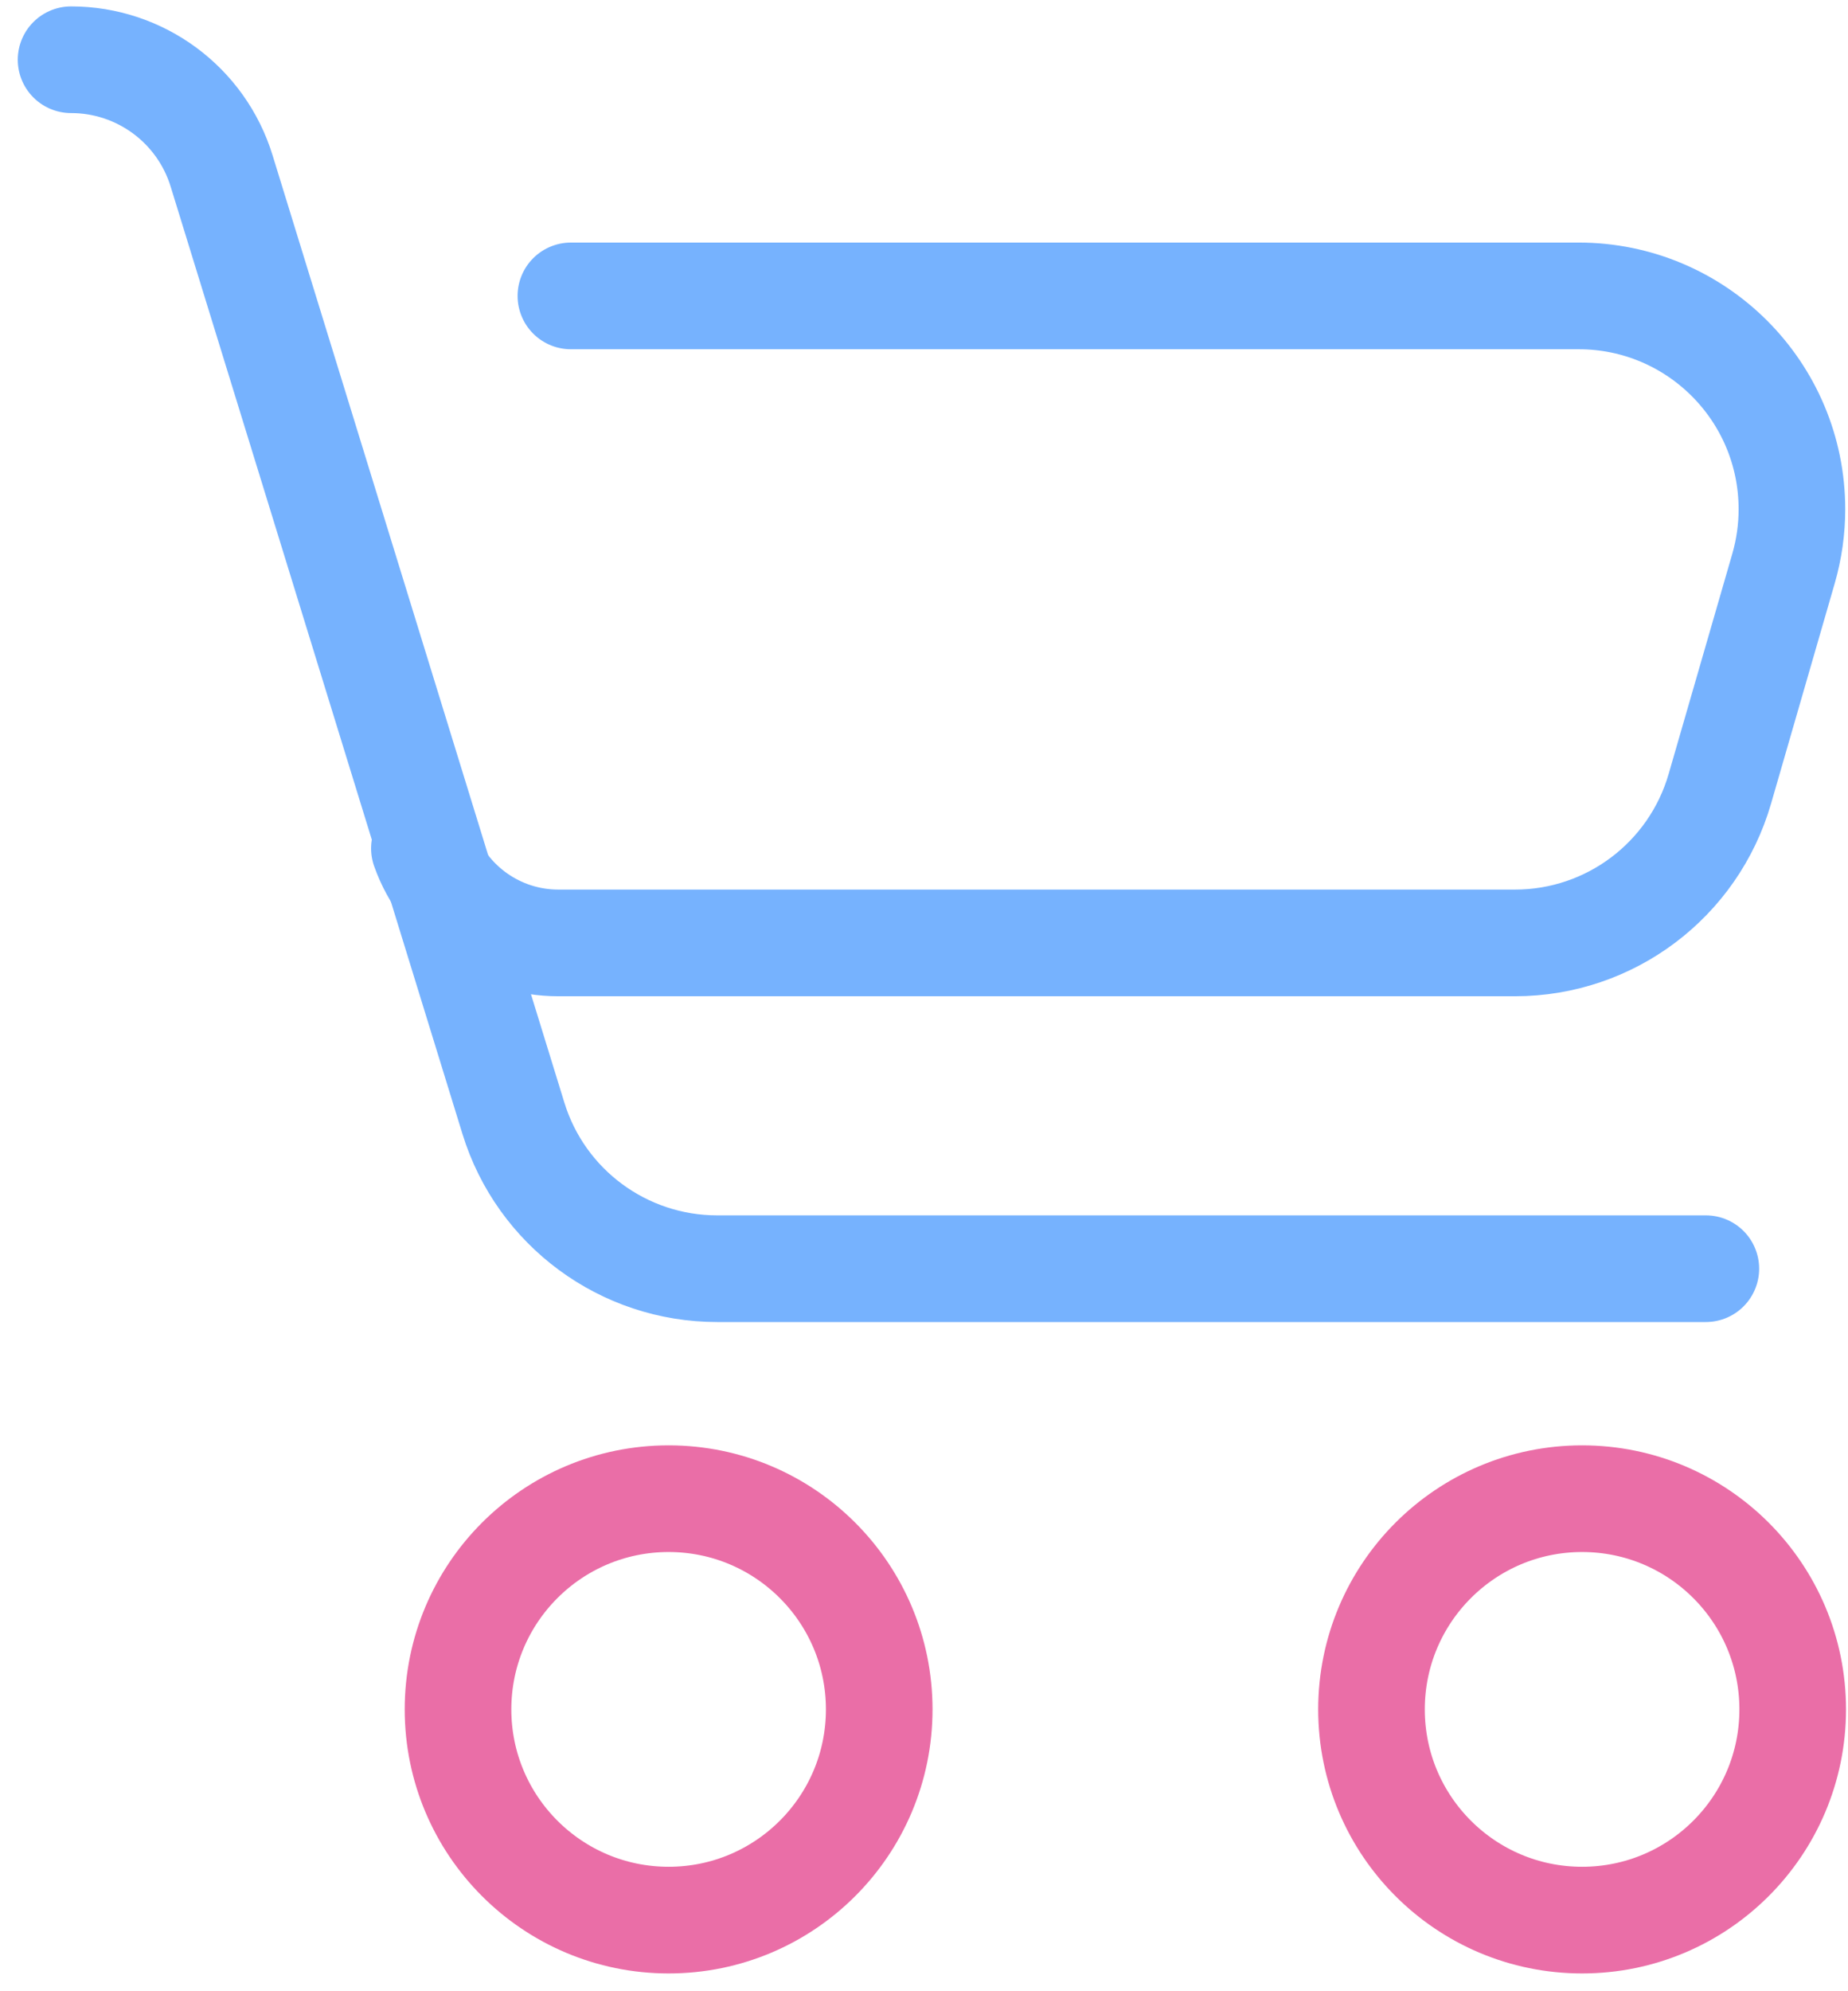
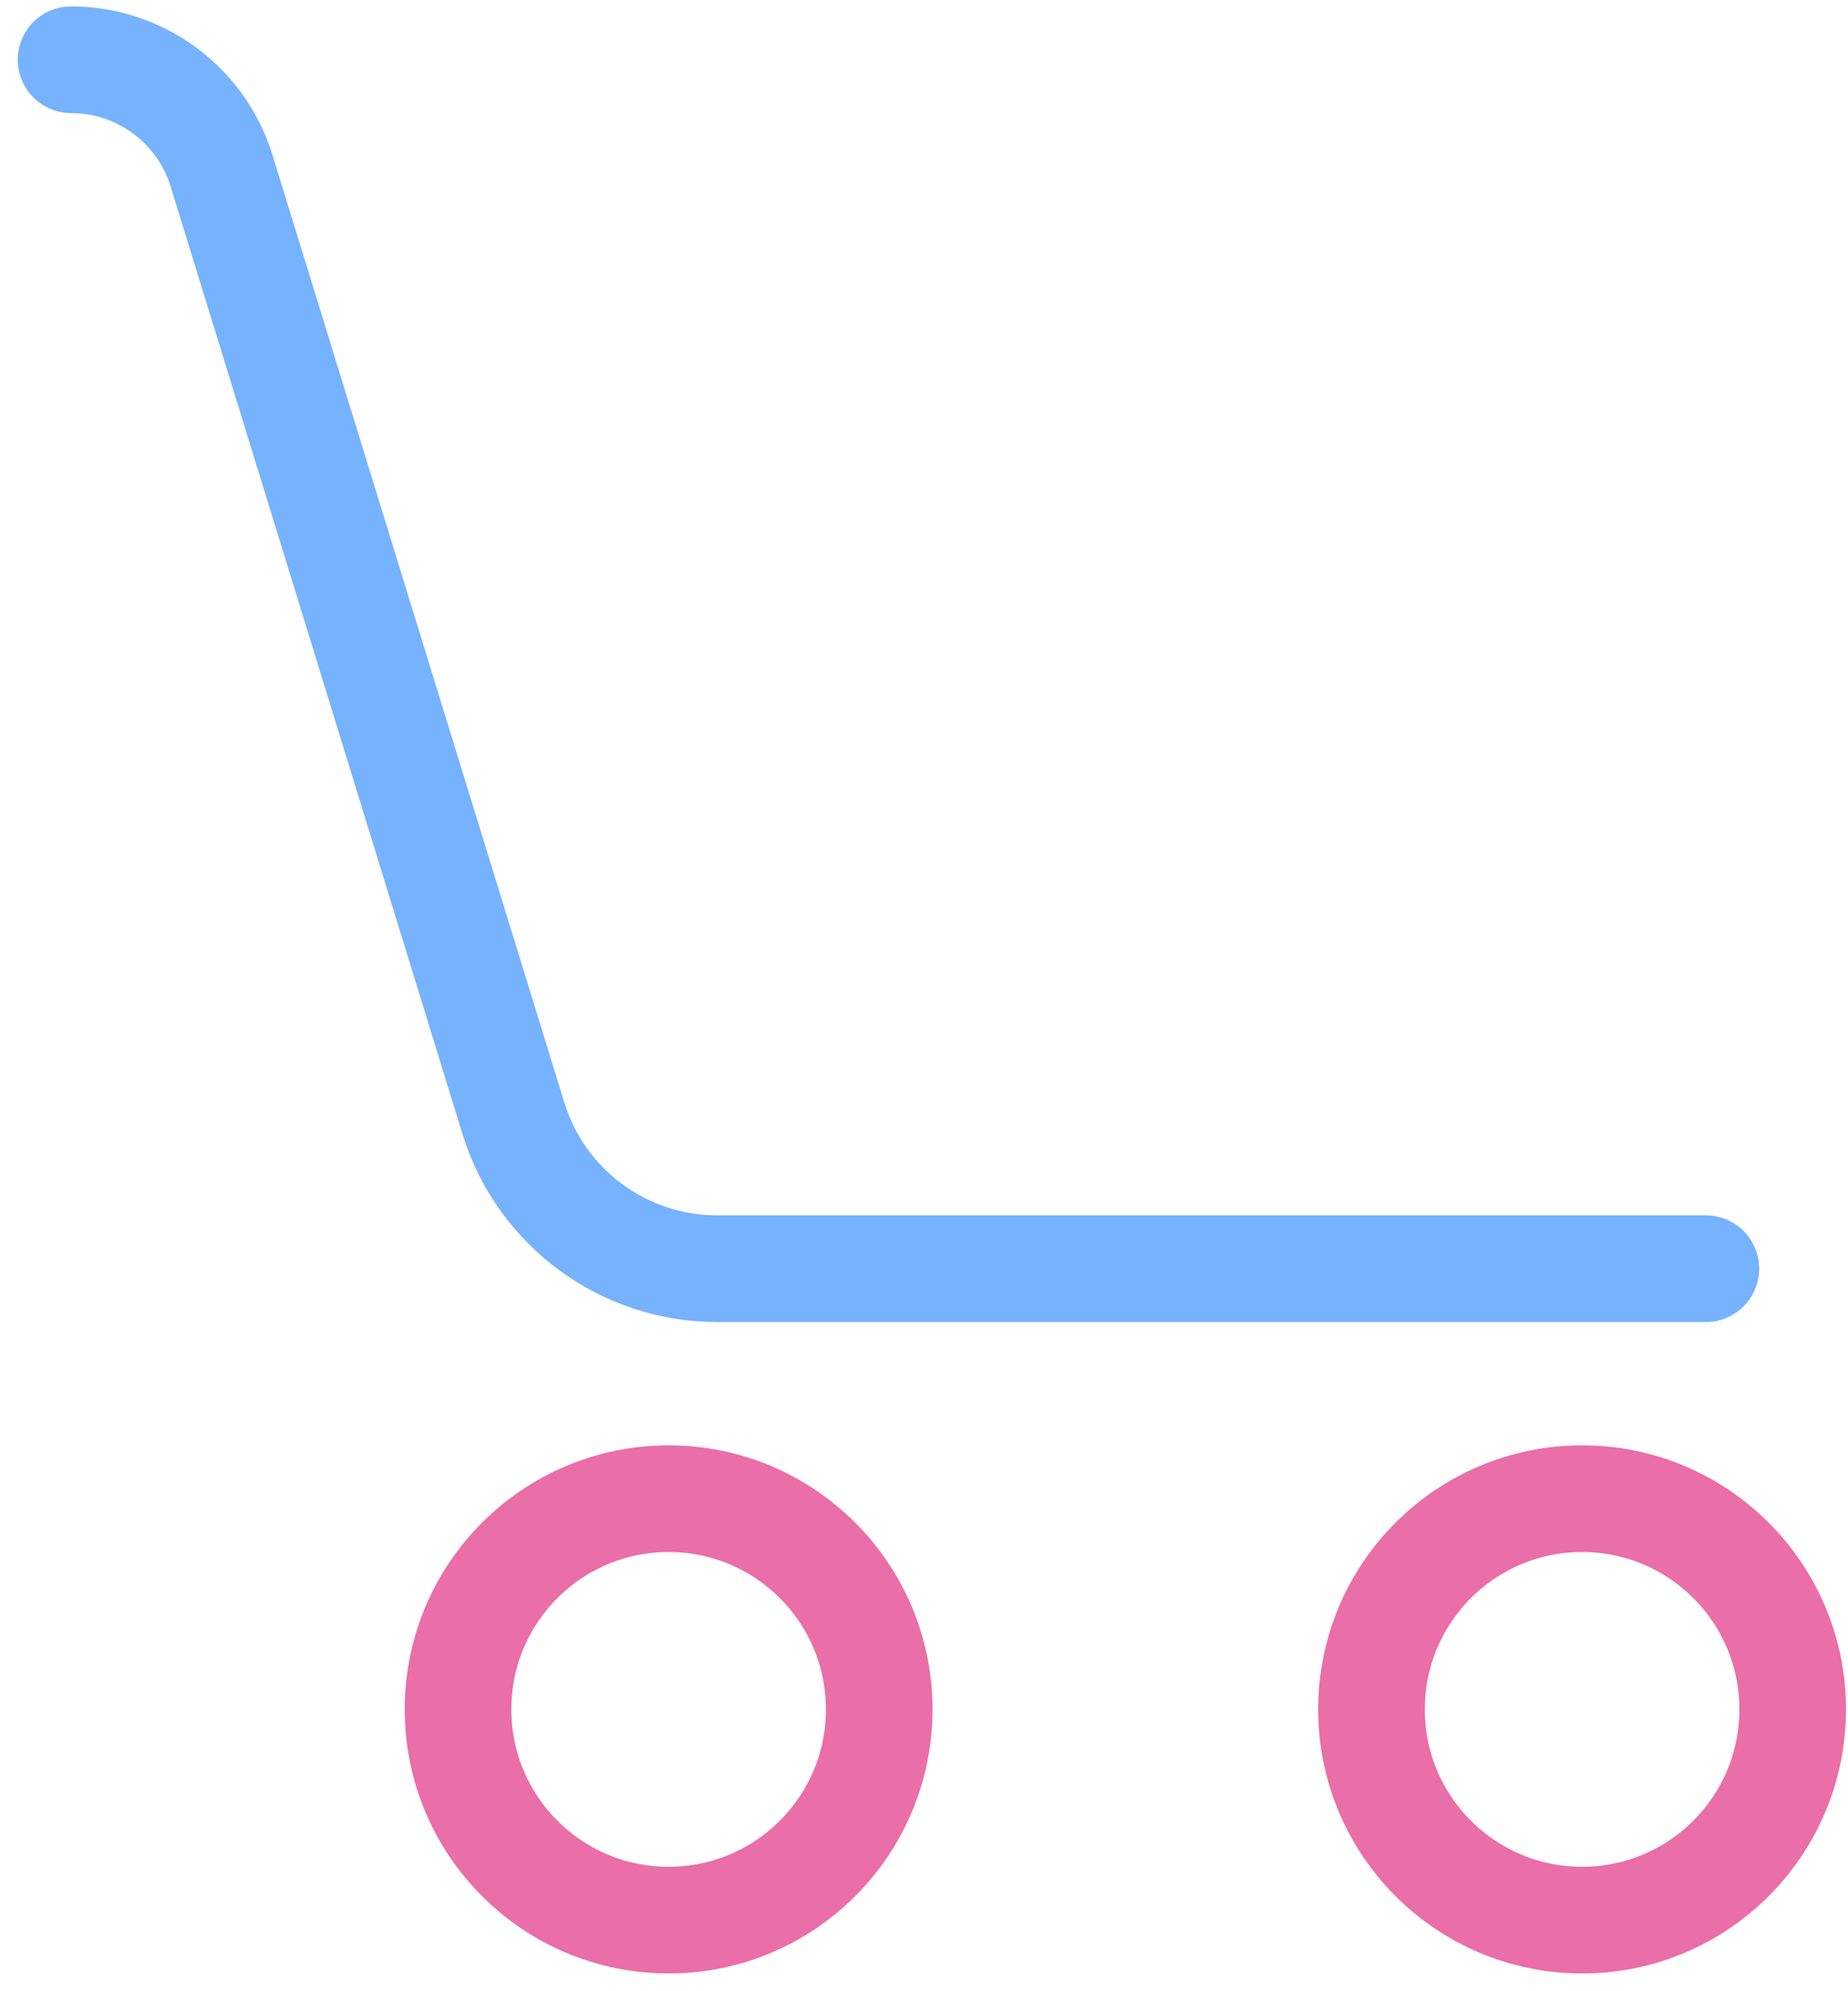
<svg xmlns="http://www.w3.org/2000/svg" width="26px" height="28px" viewBox="0 0 26 28" version="1.1">
  <title>Group 15</title>
  <desc>Created with Sketch.</desc>
  <g id="website" stroke="none" stroke-width="1" fill="none" fill-rule="evenodd" stroke-linejoin="round">
    <g id="Desktop-HD" transform="translate(-1250, -28)" stroke-width="1.5">
      <g id="Group-15" transform="translate(1251, 28)">
        <g id="Group-12" transform="translate(18.296, 21.074)" stroke="#EA6EA7">
          <circle id="Oval" cx="2.963" cy="2.963" r="2.963" />
        </g>
        <g id="Group-12" transform="translate(5.444, 21.074)" stroke="#EA6EA7">
          <circle id="Oval" cx="2.963" cy="2.963" r="2.963" />
        </g>
        <path d="M0,0.84 C0.973,0.84 1.832,1.474 2.118,2.404 L6.223,15.724 C6.61,16.982 7.773,17.84 9.09,17.84 L23,17.84 L23,17.84" id="Path-6" stroke="#76B2FE" stroke-linecap="round" />
-         <path d="M7.032,4.161 L21.211,4.161 C22.868,4.161 24.211,5.504 24.211,7.161 C24.211,7.443 24.171,7.723 24.093,7.994 L23.197,11.092 C22.825,12.375 21.651,13.259 20.315,13.259 L6.855,13.259 C6.009,13.259 5.255,12.727 4.971,11.93" id="Path-8" stroke="#76B2FE" stroke-linecap="round" />
      </g>
    </g>
  </g>
</svg>